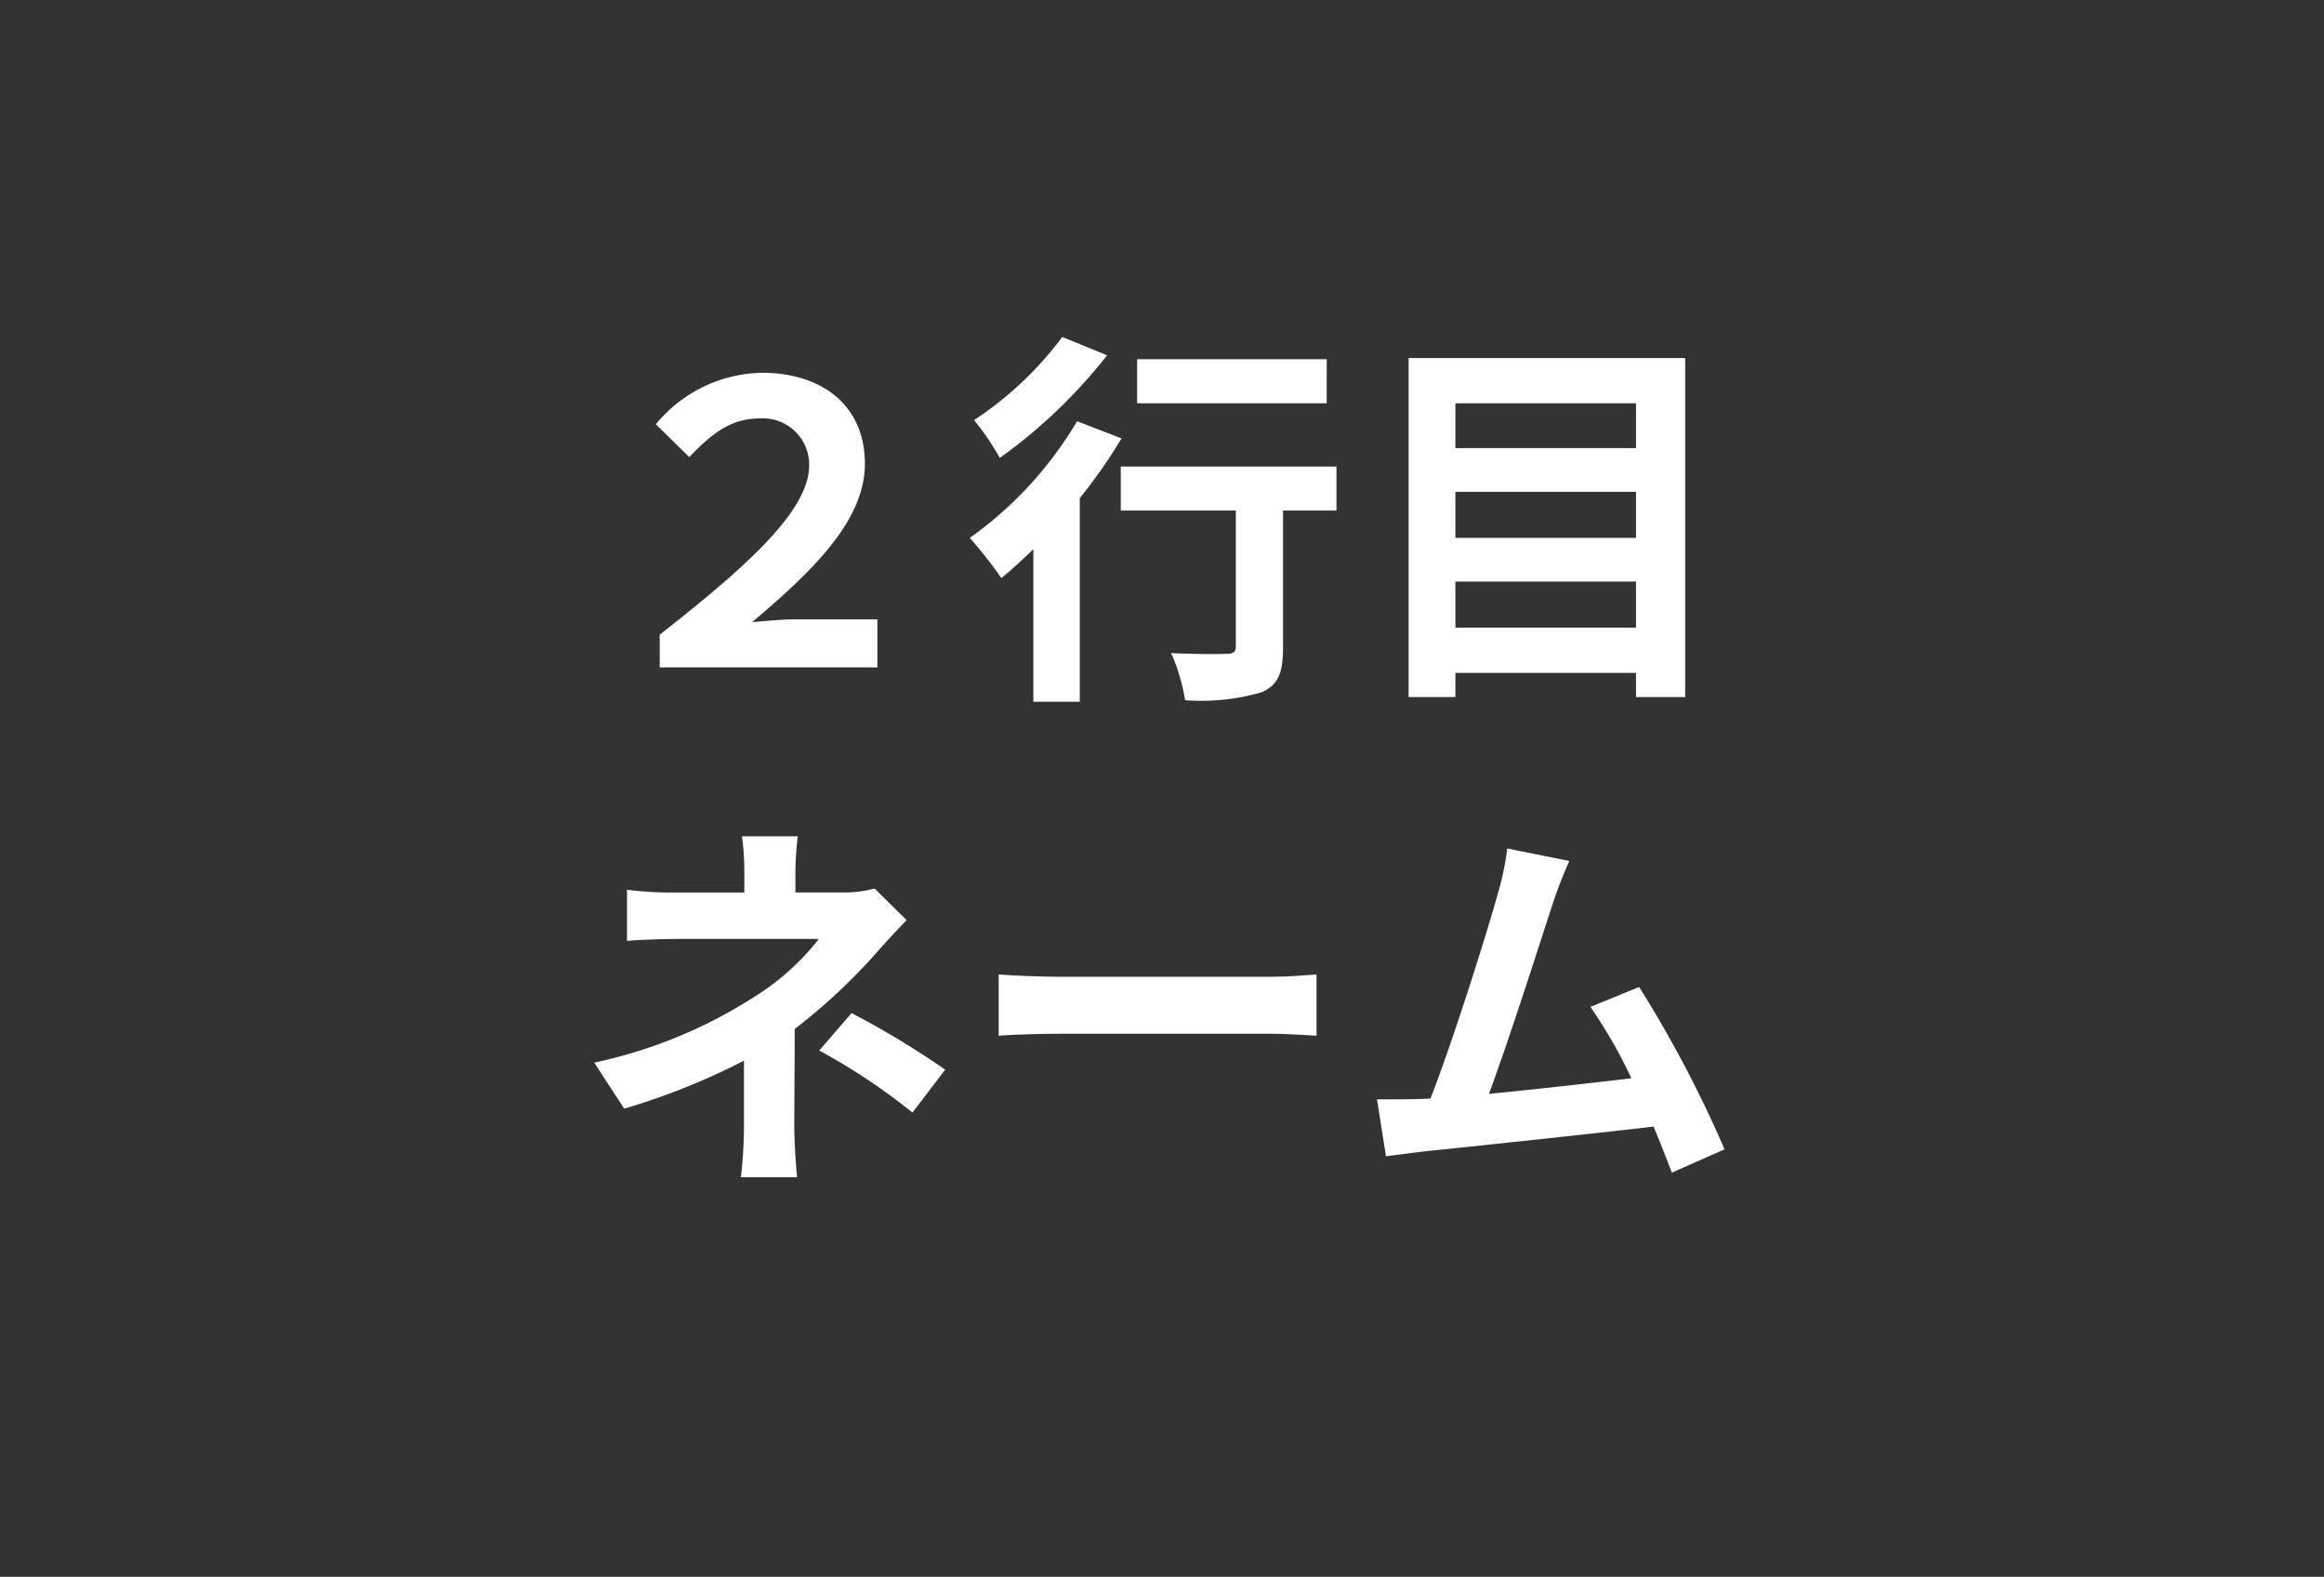
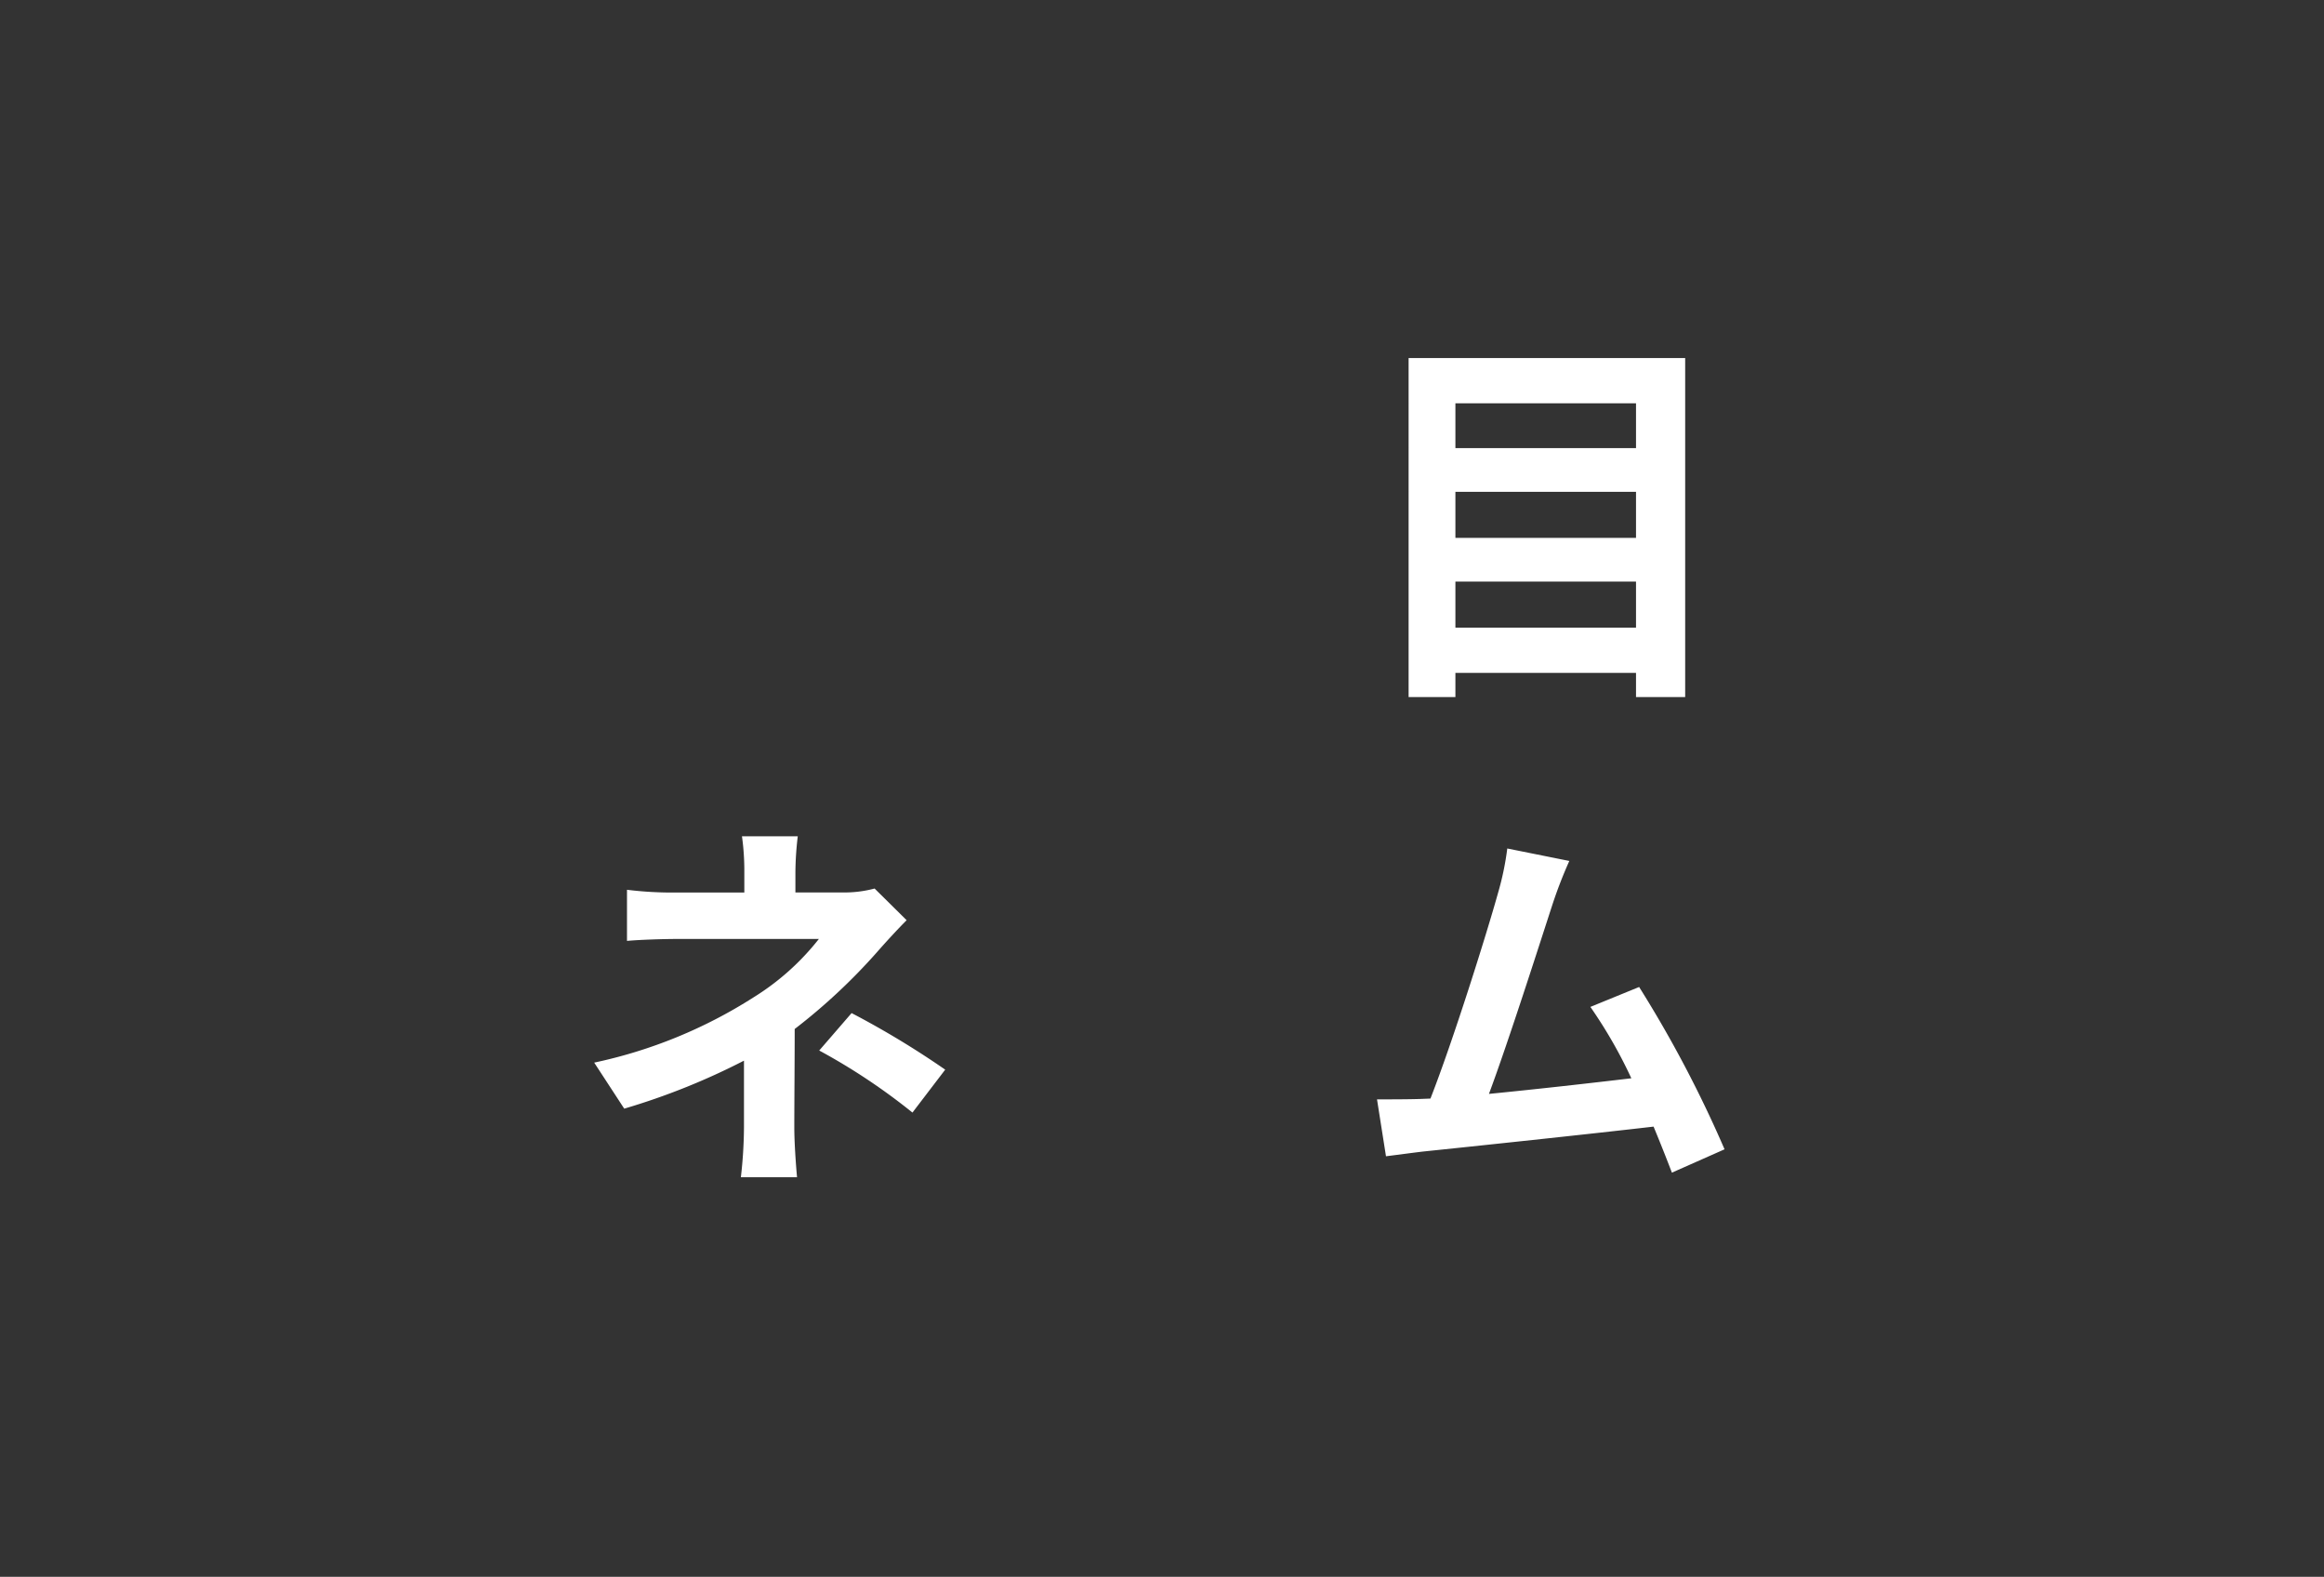
<svg xmlns="http://www.w3.org/2000/svg" id="レイヤー_1" data-name="レイヤー 1" viewBox="0 0 143 97" width="143" height="97" preserveAspectRatio="xMinYMid">
  <rect x="0" y="0" width="143" height="97" fill="#333333" stroke="none" />
  <defs>
    <style>.cls-1{fill:none;}.cls-2{fill:#fff;}</style>
  </defs>
  <title>btn_tab02_02_sp</title>
  <rect class="cls-1" width="142.483" height="96.52" />
-   <path class="cls-2" d="M40.594,39.041c5.089-3.984,9.193-7.56,9.193-10.393a2.845,2.845,0,0,0-3.073-2.905c-1.655,0-2.855.841-4.3,2.377L40.354,26.1a8.667,8.667,0,0,1,6.529-3.168c3.672,0,6.336,1.992,6.336,5.592,0,3.457-3.12,6.529-6.937,9.745.96-.073,1.777-.168,2.641-.168h5.064v2.952H40.594Z" />
-   <path class="cls-2" d="M69.01,26.968a31.832,31.832,0,0,1-2.568,3.672V43.169H63.586V33.784c-.672.649-1.32,1.248-1.968,1.777a28.278,28.278,0,0,0-1.944-2.473,23.392,23.392,0,0,0,6.6-7.177Zm-.888-5.112a32.22,32.22,0,0,1-6.6,6.312,16.593,16.593,0,0,0-1.584-2.328,21.368,21.368,0,0,0,5.424-5.112Zm14.113,9.552H78.947v8.425c0,1.536-.288,2.328-1.344,2.76a13.226,13.226,0,0,1-4.68.48,11.89,11.89,0,0,0-.864-2.9c1.368.072,2.952.072,3.384.048.432,0,.6-.1.6-.456V31.408h-7.08V28.7H82.235Zm-.6-6.6H69.971V22.1H81.636Z" />
  <path class="cls-2" d="M103.692,22.024V42.881h-3.025V41.393H89.554v1.488h-2.88V22.024ZM89.554,24.808v2.76h11.113v-2.76Zm0,5.448v2.832h11.113V30.256Zm11.113,8.353V35.777H89.554v2.832Z" />
  <path class="cls-2" d="M55.787,56.608c-.6.6-1.344,1.416-1.848,1.992a36.279,36.279,0,0,1-5.04,4.7c0,1.92-.024,4.536-.024,6.048,0,.96.1,2.328.168,3.072H45.587a27.668,27.668,0,0,0,.191-3.072v-4.1A42.061,42.061,0,0,1,38.41,68.2l-1.848-2.832a29.617,29.617,0,0,0,9.793-4.007,15.454,15.454,0,0,0,4.032-3.6H41.7c-.864,0-2.376.048-3.12.12V54.736a22.578,22.578,0,0,0,3.072.168H45.8V53.655a15.351,15.351,0,0,0-.145-2.208h3.433a19.67,19.67,0,0,0-.145,2.208V54.9h2.881a7.192,7.192,0,0,0,1.992-.241ZM52.4,62.321a53.936,53.936,0,0,1,5.76,3.48l-2.015,2.64a37.813,37.813,0,0,0-5.737-3.817Z" />
-   <path class="cls-2" d="M61.45,59.945c.864.071,2.616.143,3.864.143H78.2c1.1,0,2.184-.1,2.808-.143v3.767c-.575-.023-1.8-.12-2.808-.12H65.314c-1.368,0-2.976.049-3.864.12Z" />
  <path class="cls-2" d="M102.875,72.137c-.311-.816-.7-1.8-1.128-2.832-3.912.456-11.185,1.224-14.209,1.536-.6.072-1.488.192-2.256.288l-.552-3.5c.816,0,1.848,0,2.64-.024l.648-.025c1.392-3.551,3.456-10.129,4.152-12.625a17.659,17.659,0,0,0,.576-2.759l3.817.767a27.674,27.674,0,0,0-1.033,2.665c-.767,2.352-2.712,8.448-3.912,11.664,2.929-.287,6.337-.672,8.761-.96a28.994,28.994,0,0,0-2.52-4.391l3-1.225a73.658,73.658,0,0,1,5.256,9.985Z" />
</svg>